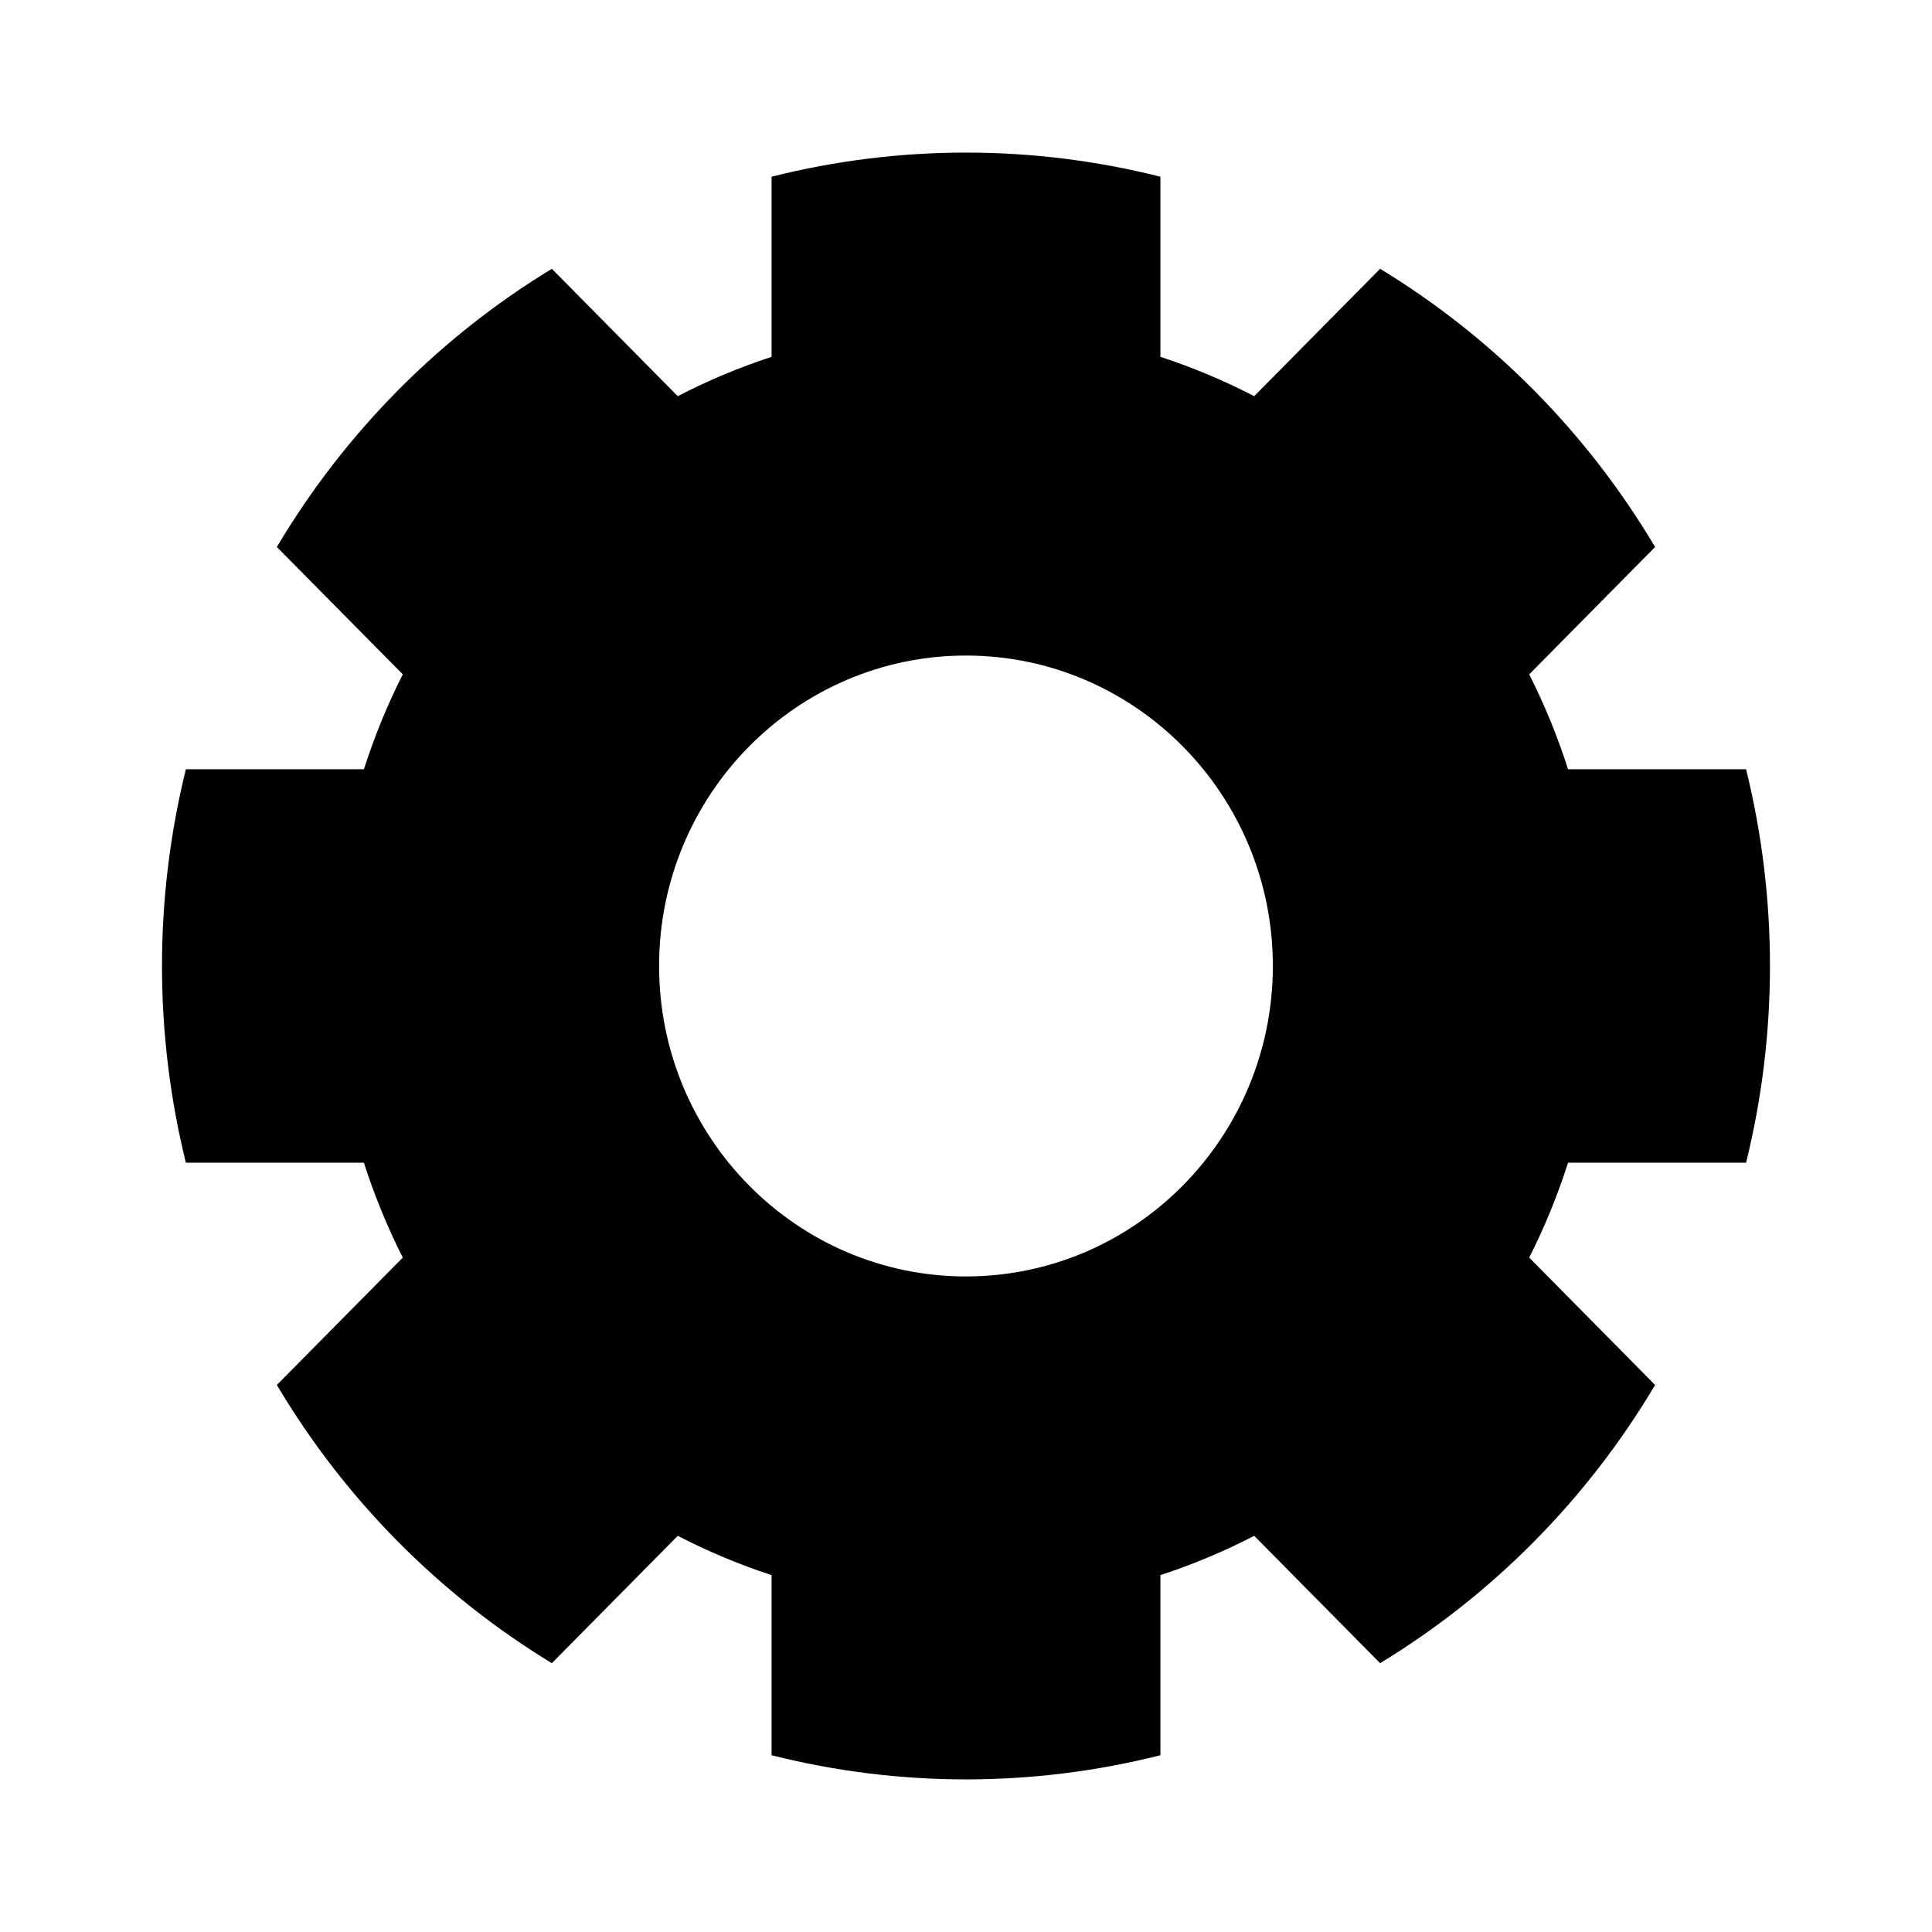
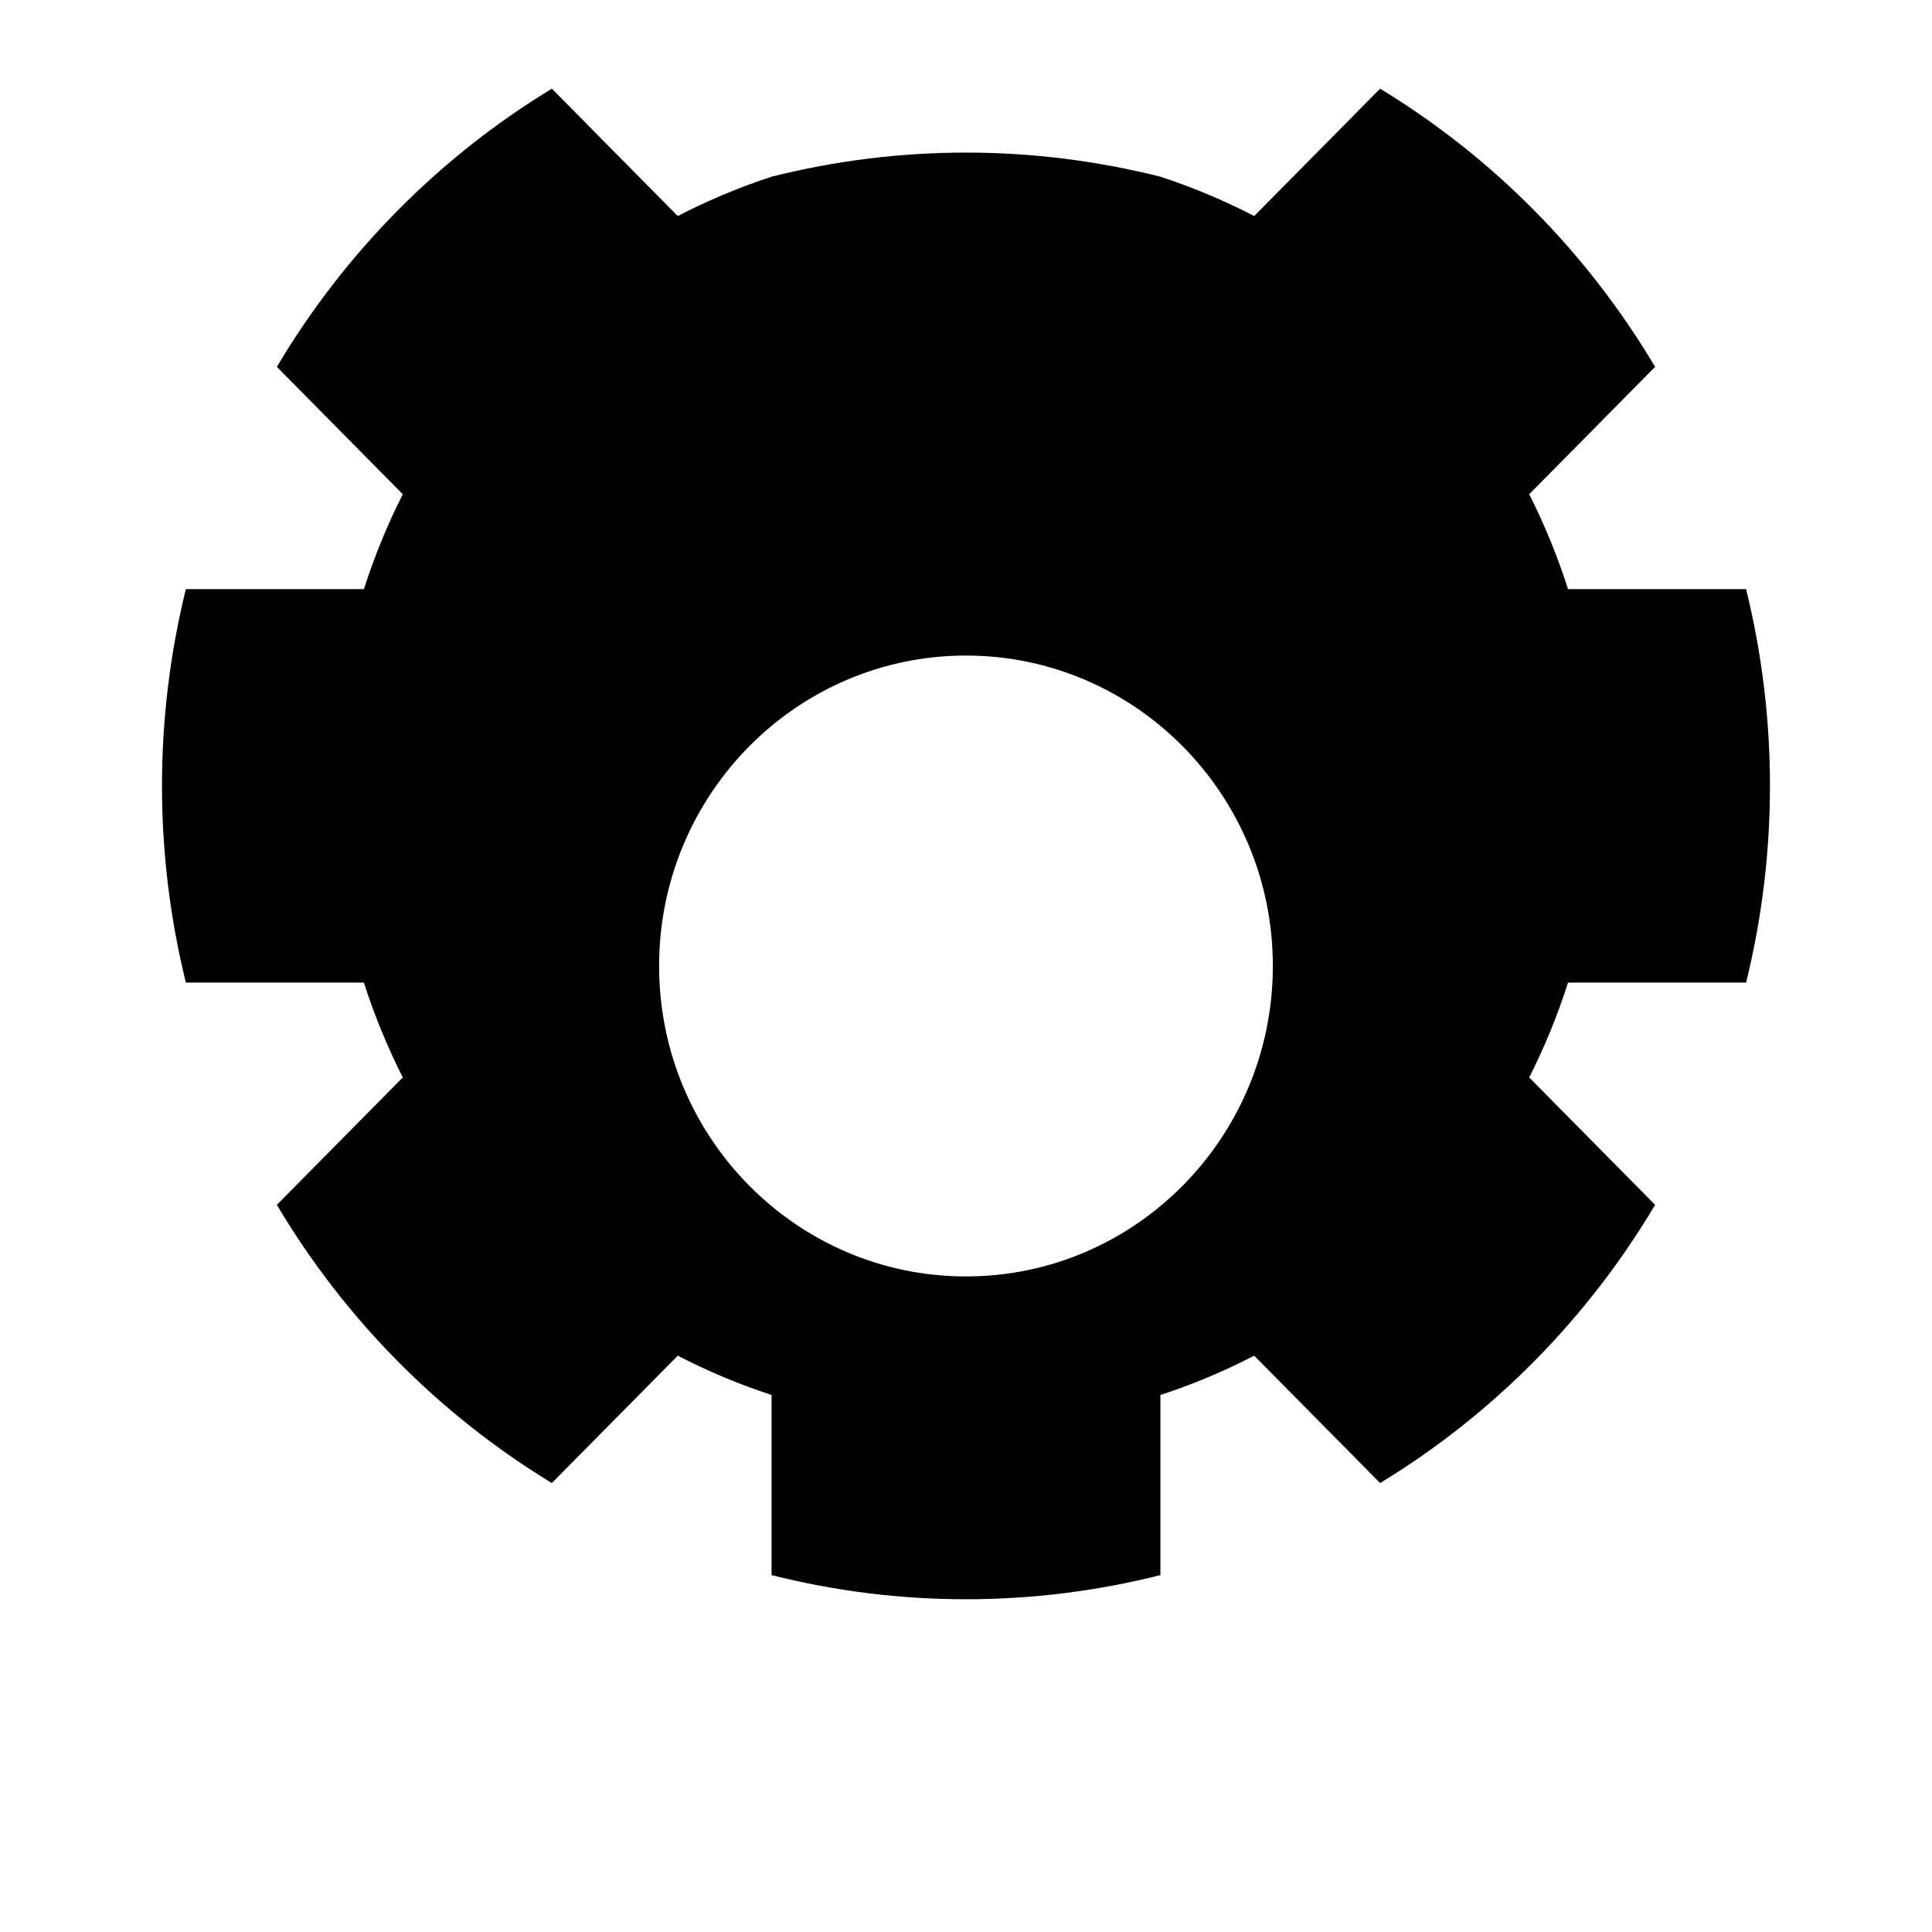
<svg xmlns="http://www.w3.org/2000/svg" fill="#000000" width="800px" height="800px" version="1.1" viewBox="144 144 512 512">
-   <path d="m451.52 190.83c-33.832-8.523-69.223-8.523-103.05 0v47.738c-8.555 2.793-16.859 6.281-24.859 10.422l-33.363-33.754c-29.887 18.164-54.914 43.484-72.879 73.723l33.375 33.754c-4.094 8.094-7.539 16.504-10.305 25.148h-47.184c-8.434 34.23-8.434 70.035 0 104.27h47.184c2.766 8.648 6.211 17.051 10.305 25.141l-33.375 33.758c17.965 30.246 42.992 55.555 72.879 73.73l33.363-33.754c8 4.141 16.305 7.617 24.859 10.414v47.734c33.832 8.535 69.223 8.535 103.05 0v-47.734c8.555-2.797 16.859-6.273 24.855-10.414l33.367 33.754c29.887-18.176 54.914-43.484 72.875-73.73l-33.363-33.758c4.094-8.09 7.531-16.492 10.293-25.141h47.184c8.438-34.234 8.438-70.039 0-104.27h-47.184c-2.762-8.645-6.199-17.055-10.293-25.148l33.363-33.754c-17.961-30.238-42.988-55.559-72.875-73.723l-33.367 33.754c-7.996-4.141-16.301-7.629-24.855-10.422zm-51.527 126.9c44.879 0 81.324 36.859 81.324 82.266 0 45.402-36.445 82.273-81.324 82.273s-81.324-36.871-81.324-82.273c0-45.406 36.445-82.266 81.324-82.266z" fill-rule="evenodd" />
+   <path d="m451.52 190.83c-33.832-8.523-69.223-8.523-103.05 0c-8.555 2.793-16.859 6.281-24.859 10.422l-33.363-33.754c-29.887 18.164-54.914 43.484-72.879 73.723l33.375 33.754c-4.094 8.094-7.539 16.504-10.305 25.148h-47.184c-8.434 34.23-8.434 70.035 0 104.27h47.184c2.766 8.648 6.211 17.051 10.305 25.141l-33.375 33.758c17.965 30.246 42.992 55.555 72.879 73.73l33.363-33.754c8 4.141 16.305 7.617 24.859 10.414v47.734c33.832 8.535 69.223 8.535 103.05 0v-47.734c8.555-2.797 16.859-6.273 24.855-10.414l33.367 33.754c29.887-18.176 54.914-43.484 72.875-73.73l-33.363-33.758c4.094-8.09 7.531-16.492 10.293-25.141h47.184c8.438-34.234 8.438-70.039 0-104.27h-47.184c-2.762-8.645-6.199-17.055-10.293-25.148l33.363-33.754c-17.961-30.238-42.988-55.559-72.875-73.723l-33.367 33.754c-7.996-4.141-16.301-7.629-24.855-10.422zm-51.527 126.9c44.879 0 81.324 36.859 81.324 82.266 0 45.402-36.445 82.273-81.324 82.273s-81.324-36.871-81.324-82.273c0-45.406 36.445-82.266 81.324-82.266z" fill-rule="evenodd" />
</svg>